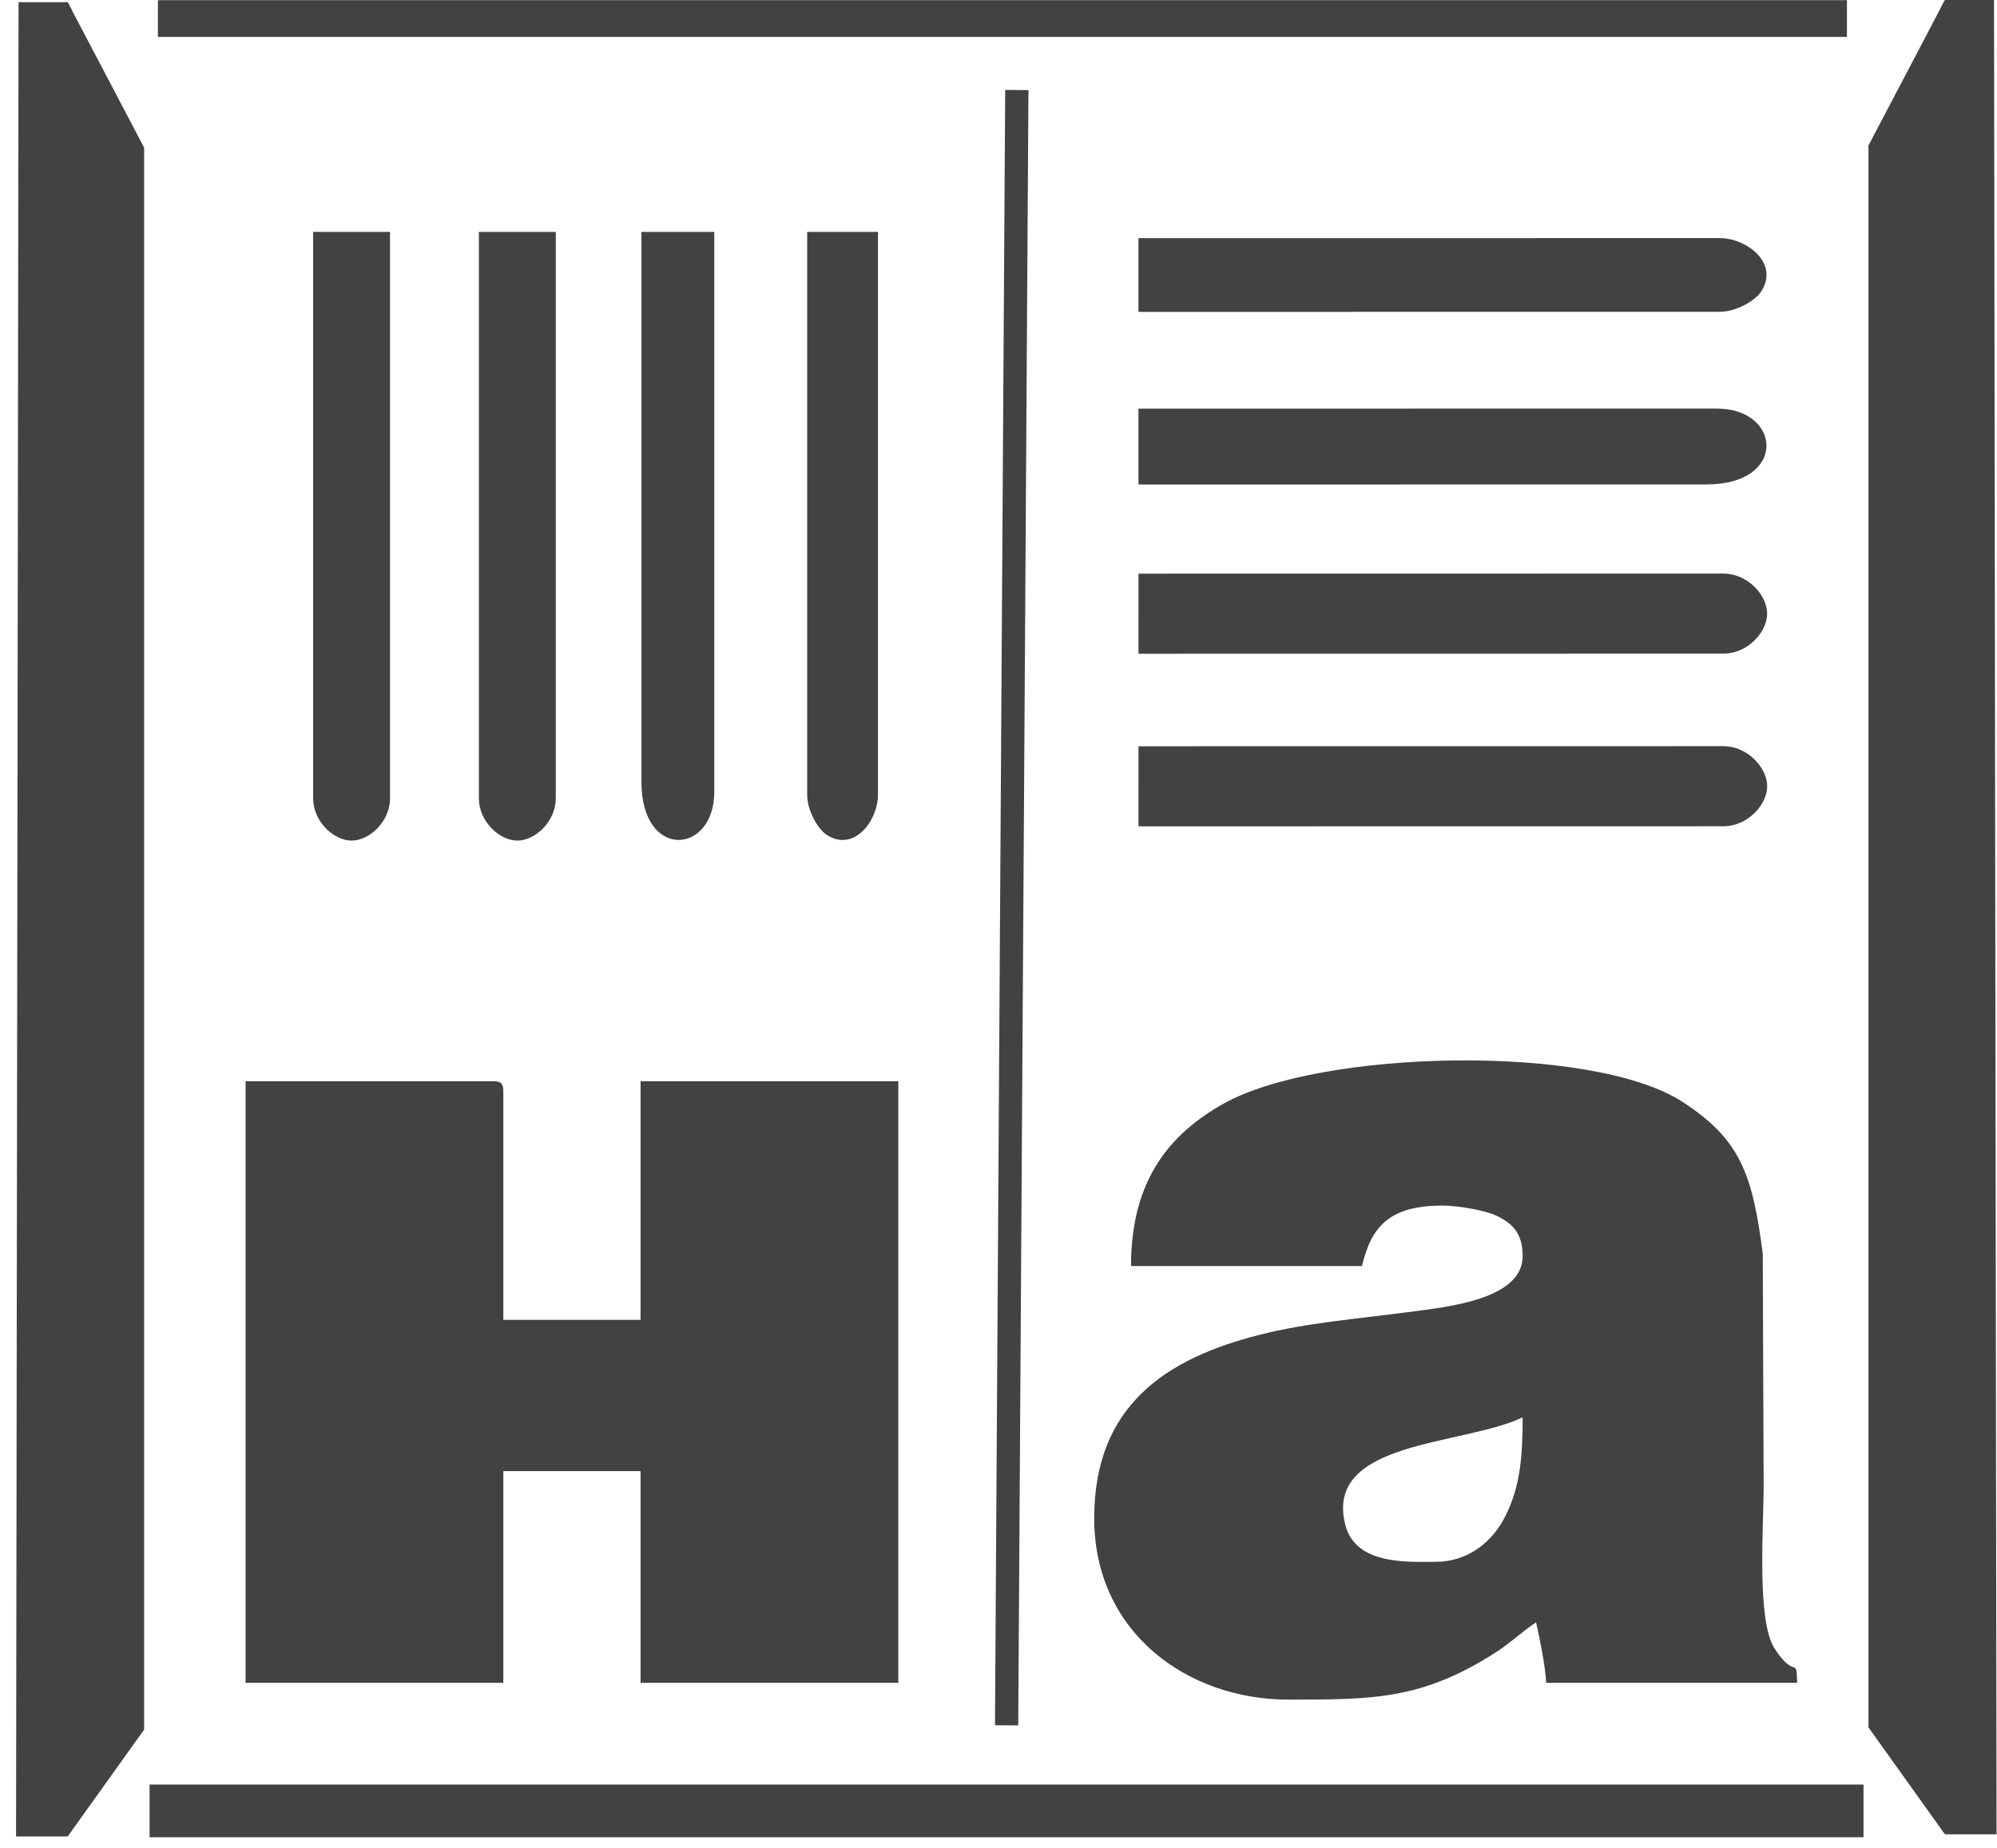
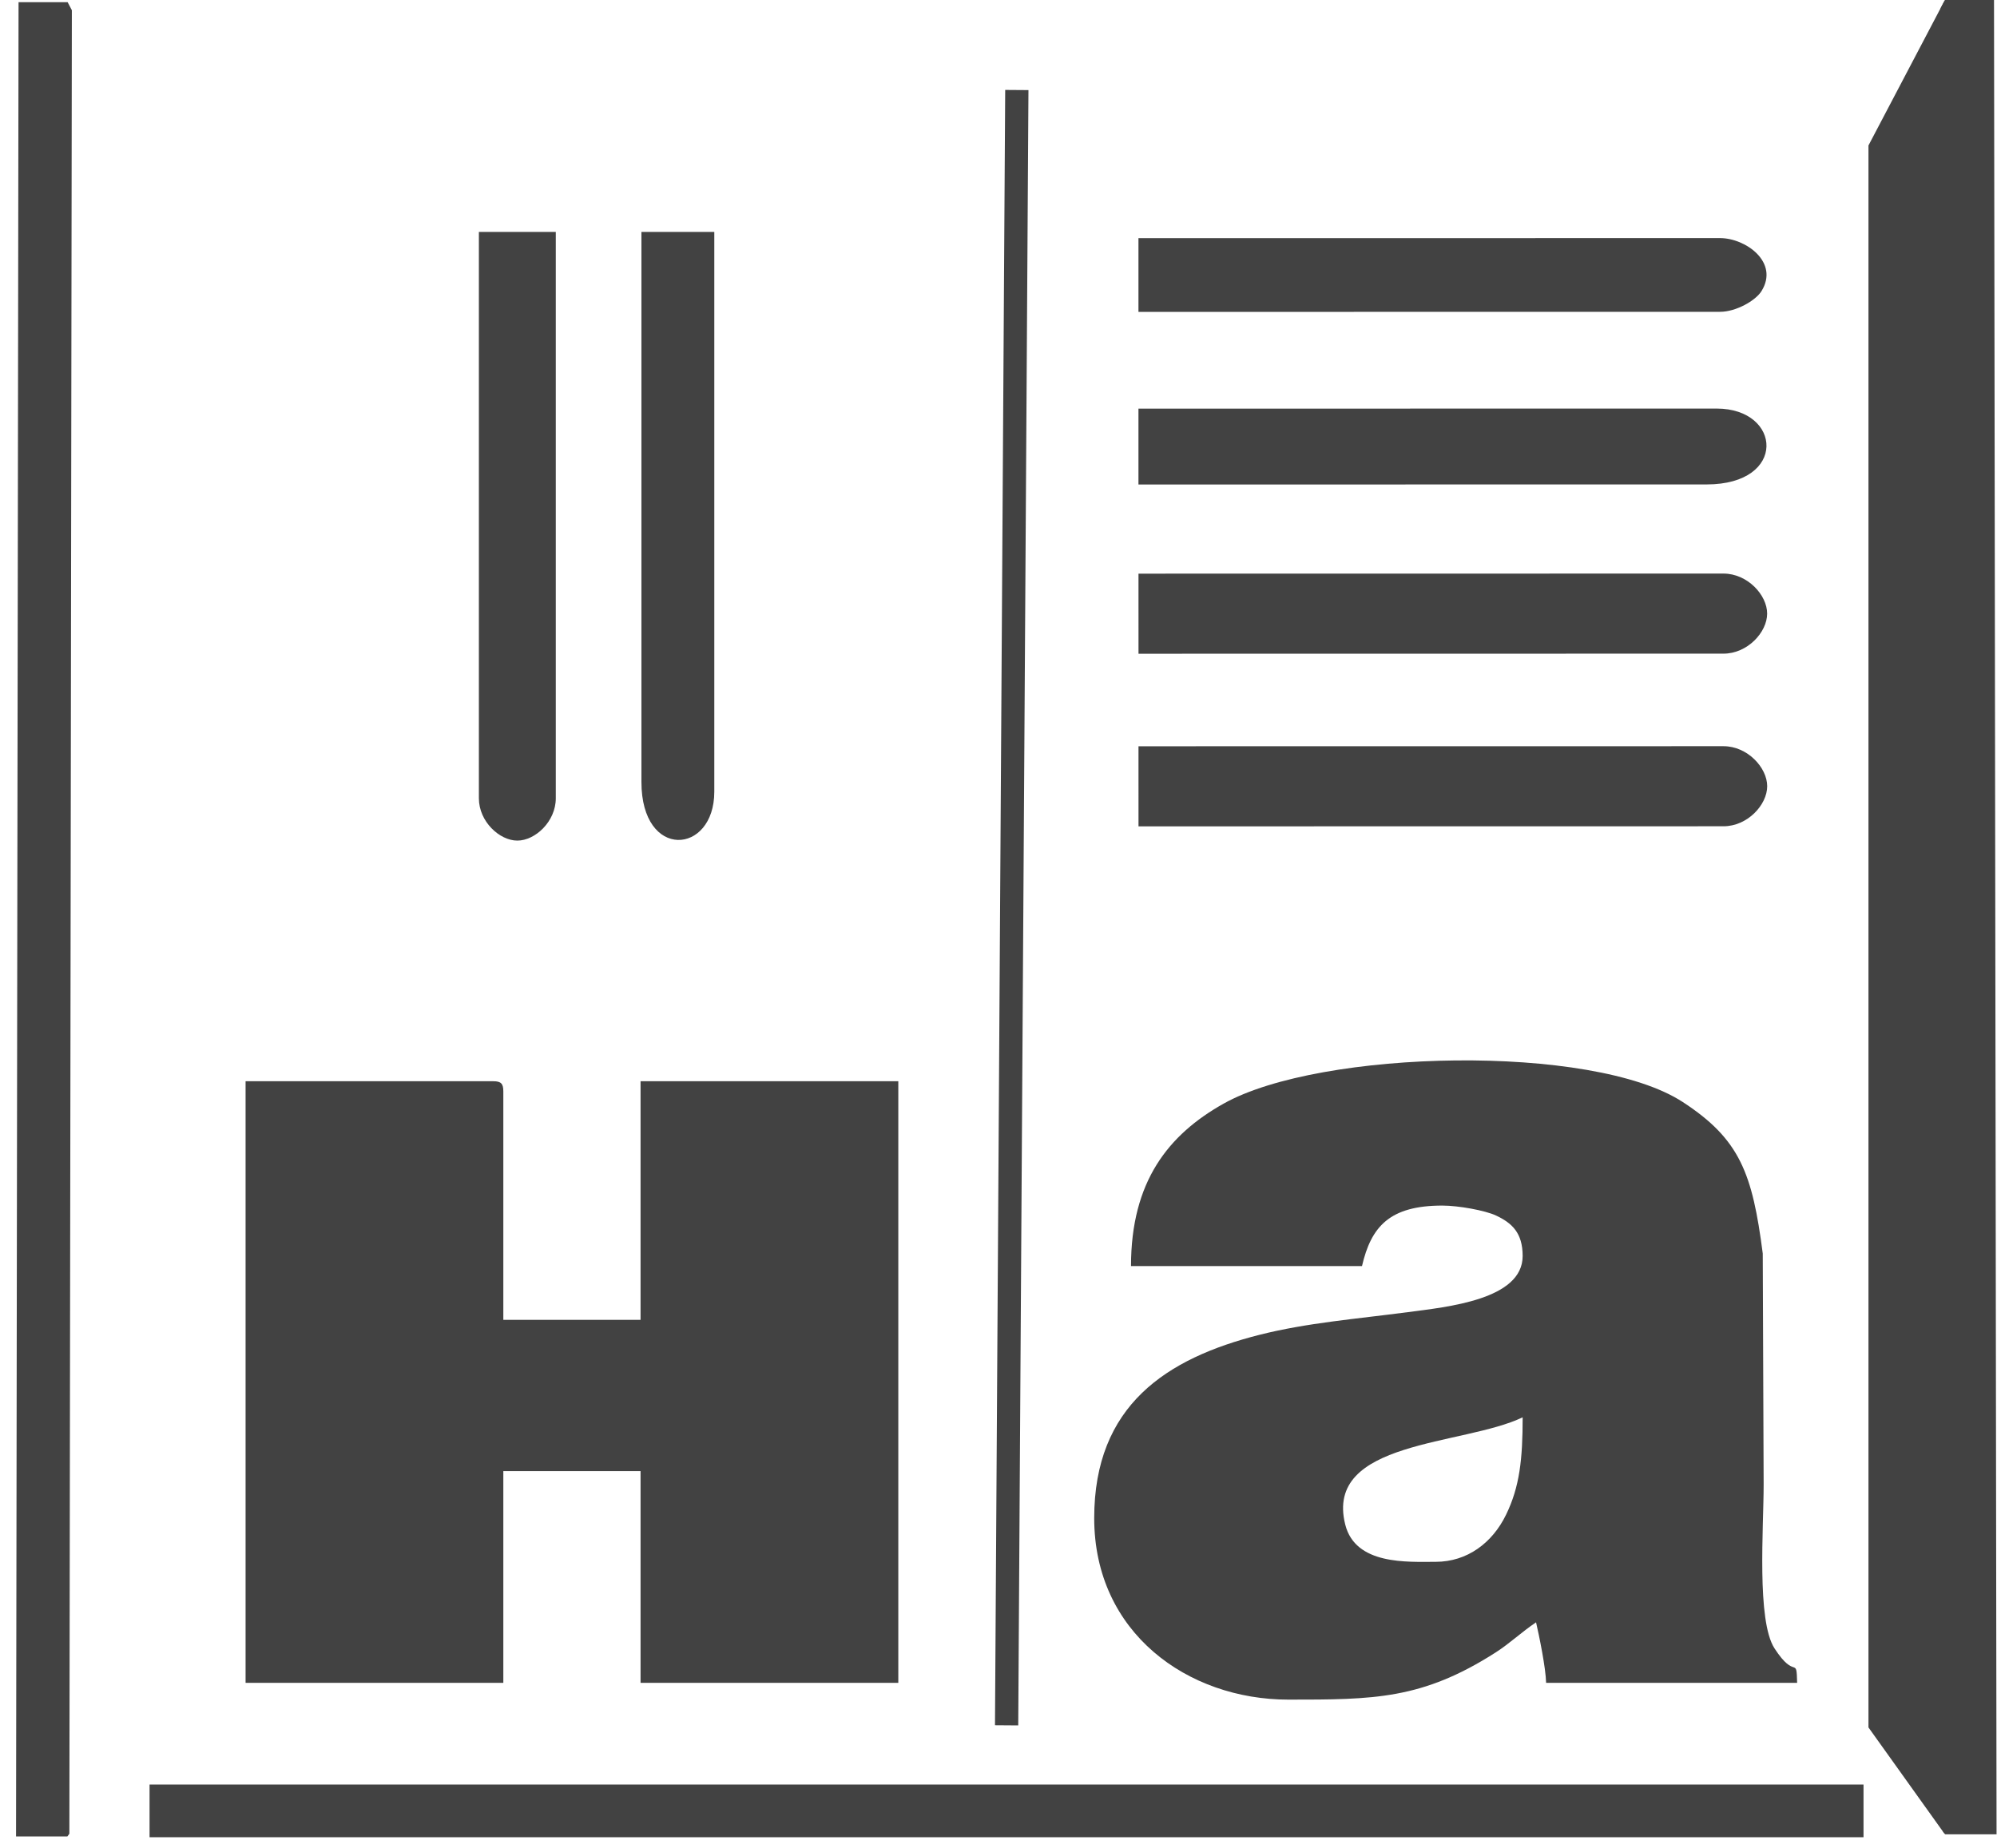
<svg xmlns="http://www.w3.org/2000/svg" width="121" height="112" viewBox="0 0 121 112" fill="none">
  <path fill-rule="evenodd" clip-rule="evenodd" d="M14.88 101.987H30.497V89.155H38.812V101.987H54.429V65.528H38.812V79.989H30.497V66.14C30.497 65.671 30.355 65.528 29.889 65.528H14.88V101.987Z" fill="#424242" />
  <path fill-rule="evenodd" clip-rule="evenodd" d="M86.986 94.654C85.278 94.654 82.129 94.86 81.51 92.399C80.221 87.271 88.664 87.627 92.259 85.896C92.259 88.428 92.081 90.105 91.249 91.808C90.426 93.5 88.905 94.654 86.986 94.654ZM68.529 76.731H82.524C83.079 74.337 84.196 73.064 87.391 73.064C88.373 73.064 89.988 73.358 90.644 73.666C91.607 74.118 92.259 74.712 92.259 76.119C92.259 78.769 87.68 79.209 85.304 79.522C82.14 79.939 79.2 80.168 76.326 80.893C70.674 82.321 66.299 85.172 66.299 92.006C66.299 98.961 71.976 103.005 78.062 103.005C83.222 103.005 86.165 103.003 90.627 100.144C91.476 99.6 92.192 98.912 93.071 98.32C93.265 99.158 93.66 101.087 93.68 101.987H108.89C108.85 100.287 108.79 101.862 107.519 99.9C106.429 98.217 106.861 92.591 106.861 89.969L106.807 75.97C106.179 71.115 105.43 69.05 101.959 66.787C96.502 63.231 80.009 63.592 74.14 66.885C70.799 68.76 68.529 71.597 68.529 76.731Z" fill="#424242" />
-   <path fill-rule="evenodd" clip-rule="evenodd" d="M48.908 48.181C48.908 49.118 49.558 50.263 50.11 50.61C51.789 51.667 53.197 49.683 53.197 48.181V14.054H48.908V48.181Z" fill="#424242" />
  <path fill-rule="evenodd" clip-rule="evenodd" d="M38.865 47.392C38.865 52.147 43.28 51.804 43.28 47.984V14.054H38.865V47.392Z" fill="#424242" />
-   <path fill-rule="evenodd" clip-rule="evenodd" d="M18.973 48.379C18.973 49.788 20.221 50.944 21.303 50.944C22.384 50.944 23.632 49.789 23.632 48.379V14.054H18.973L18.973 48.379Z" fill="#424242" />
  <path fill-rule="evenodd" clip-rule="evenodd" d="M29.016 48.379C29.016 49.788 30.264 50.944 31.346 50.944C32.428 50.944 33.676 49.789 33.676 48.379V14.054H29.016L29.016 48.379Z" fill="#424242" />
  <path fill-rule="evenodd" clip-rule="evenodd" d="M9.062 111.345H112.912V108.151H9.062V111.345Z" fill="#424242" />
-   <path fill-rule="evenodd" clip-rule="evenodd" d="M9.568 2.238H111.908V0.01H9.568V2.238Z" fill="#424242" />
  <path fill-rule="evenodd" clip-rule="evenodd" d="M60.906 5.45L60.287 104.558L61.696 104.568L62.315 5.46L60.906 5.45Z" fill="#424242" />
  <path fill-rule="evenodd" clip-rule="evenodd" d="M104.221 18.897C105.187 18.897 106.371 18.221 106.729 17.645C107.819 15.896 105.772 14.43 104.221 14.43L68.98 14.434L68.98 18.902L104.221 18.897Z" fill="#424242" />
  <path fill-rule="evenodd" clip-rule="evenodd" d="M103.407 29.359C108.316 29.358 107.961 24.761 104.016 24.761L68.98 24.765L68.98 29.363L103.407 29.359Z" fill="#424242" />
  <path fill-rule="evenodd" clip-rule="evenodd" d="M104.427 50.076C105.882 50.076 107.076 48.775 107.076 47.649C107.076 46.523 105.882 45.223 104.427 45.223L68.982 45.227L68.983 50.081L104.427 50.076Z" fill="#424242" />
  <path fill-rule="evenodd" clip-rule="evenodd" d="M104.425 39.614C105.883 39.614 107.073 38.314 107.073 37.188C107.073 36.061 105.883 34.761 104.425 34.761L68.982 34.766L68.983 39.619L104.425 39.614Z" fill="#424242" />
  <path fill-rule="evenodd" clip-rule="evenodd" d="M4.203 111.133L4.08 111.299L0.973 111.298L1.124 0.131L4.098 0.132L4.354 0.618L4.203 111.133Z" fill="#424242" />
-   <path fill-rule="evenodd" clip-rule="evenodd" d="M4.107 111.29L8.733 104.822V8.947L4.107 0.145V111.29Z" fill="#424242" />
  <path fill-rule="evenodd" clip-rule="evenodd" d="M117.739 111.002L117.863 111.168L120.973 111.167L120.819 0L117.846 0.001L117.589 0.487L117.739 111.002Z" fill="#424242" />
  <path fill-rule="evenodd" clip-rule="evenodd" d="M117.836 111.158L113.212 104.69V8.816L117.836 0.013V111.158Z" fill="#424242" />
</svg>